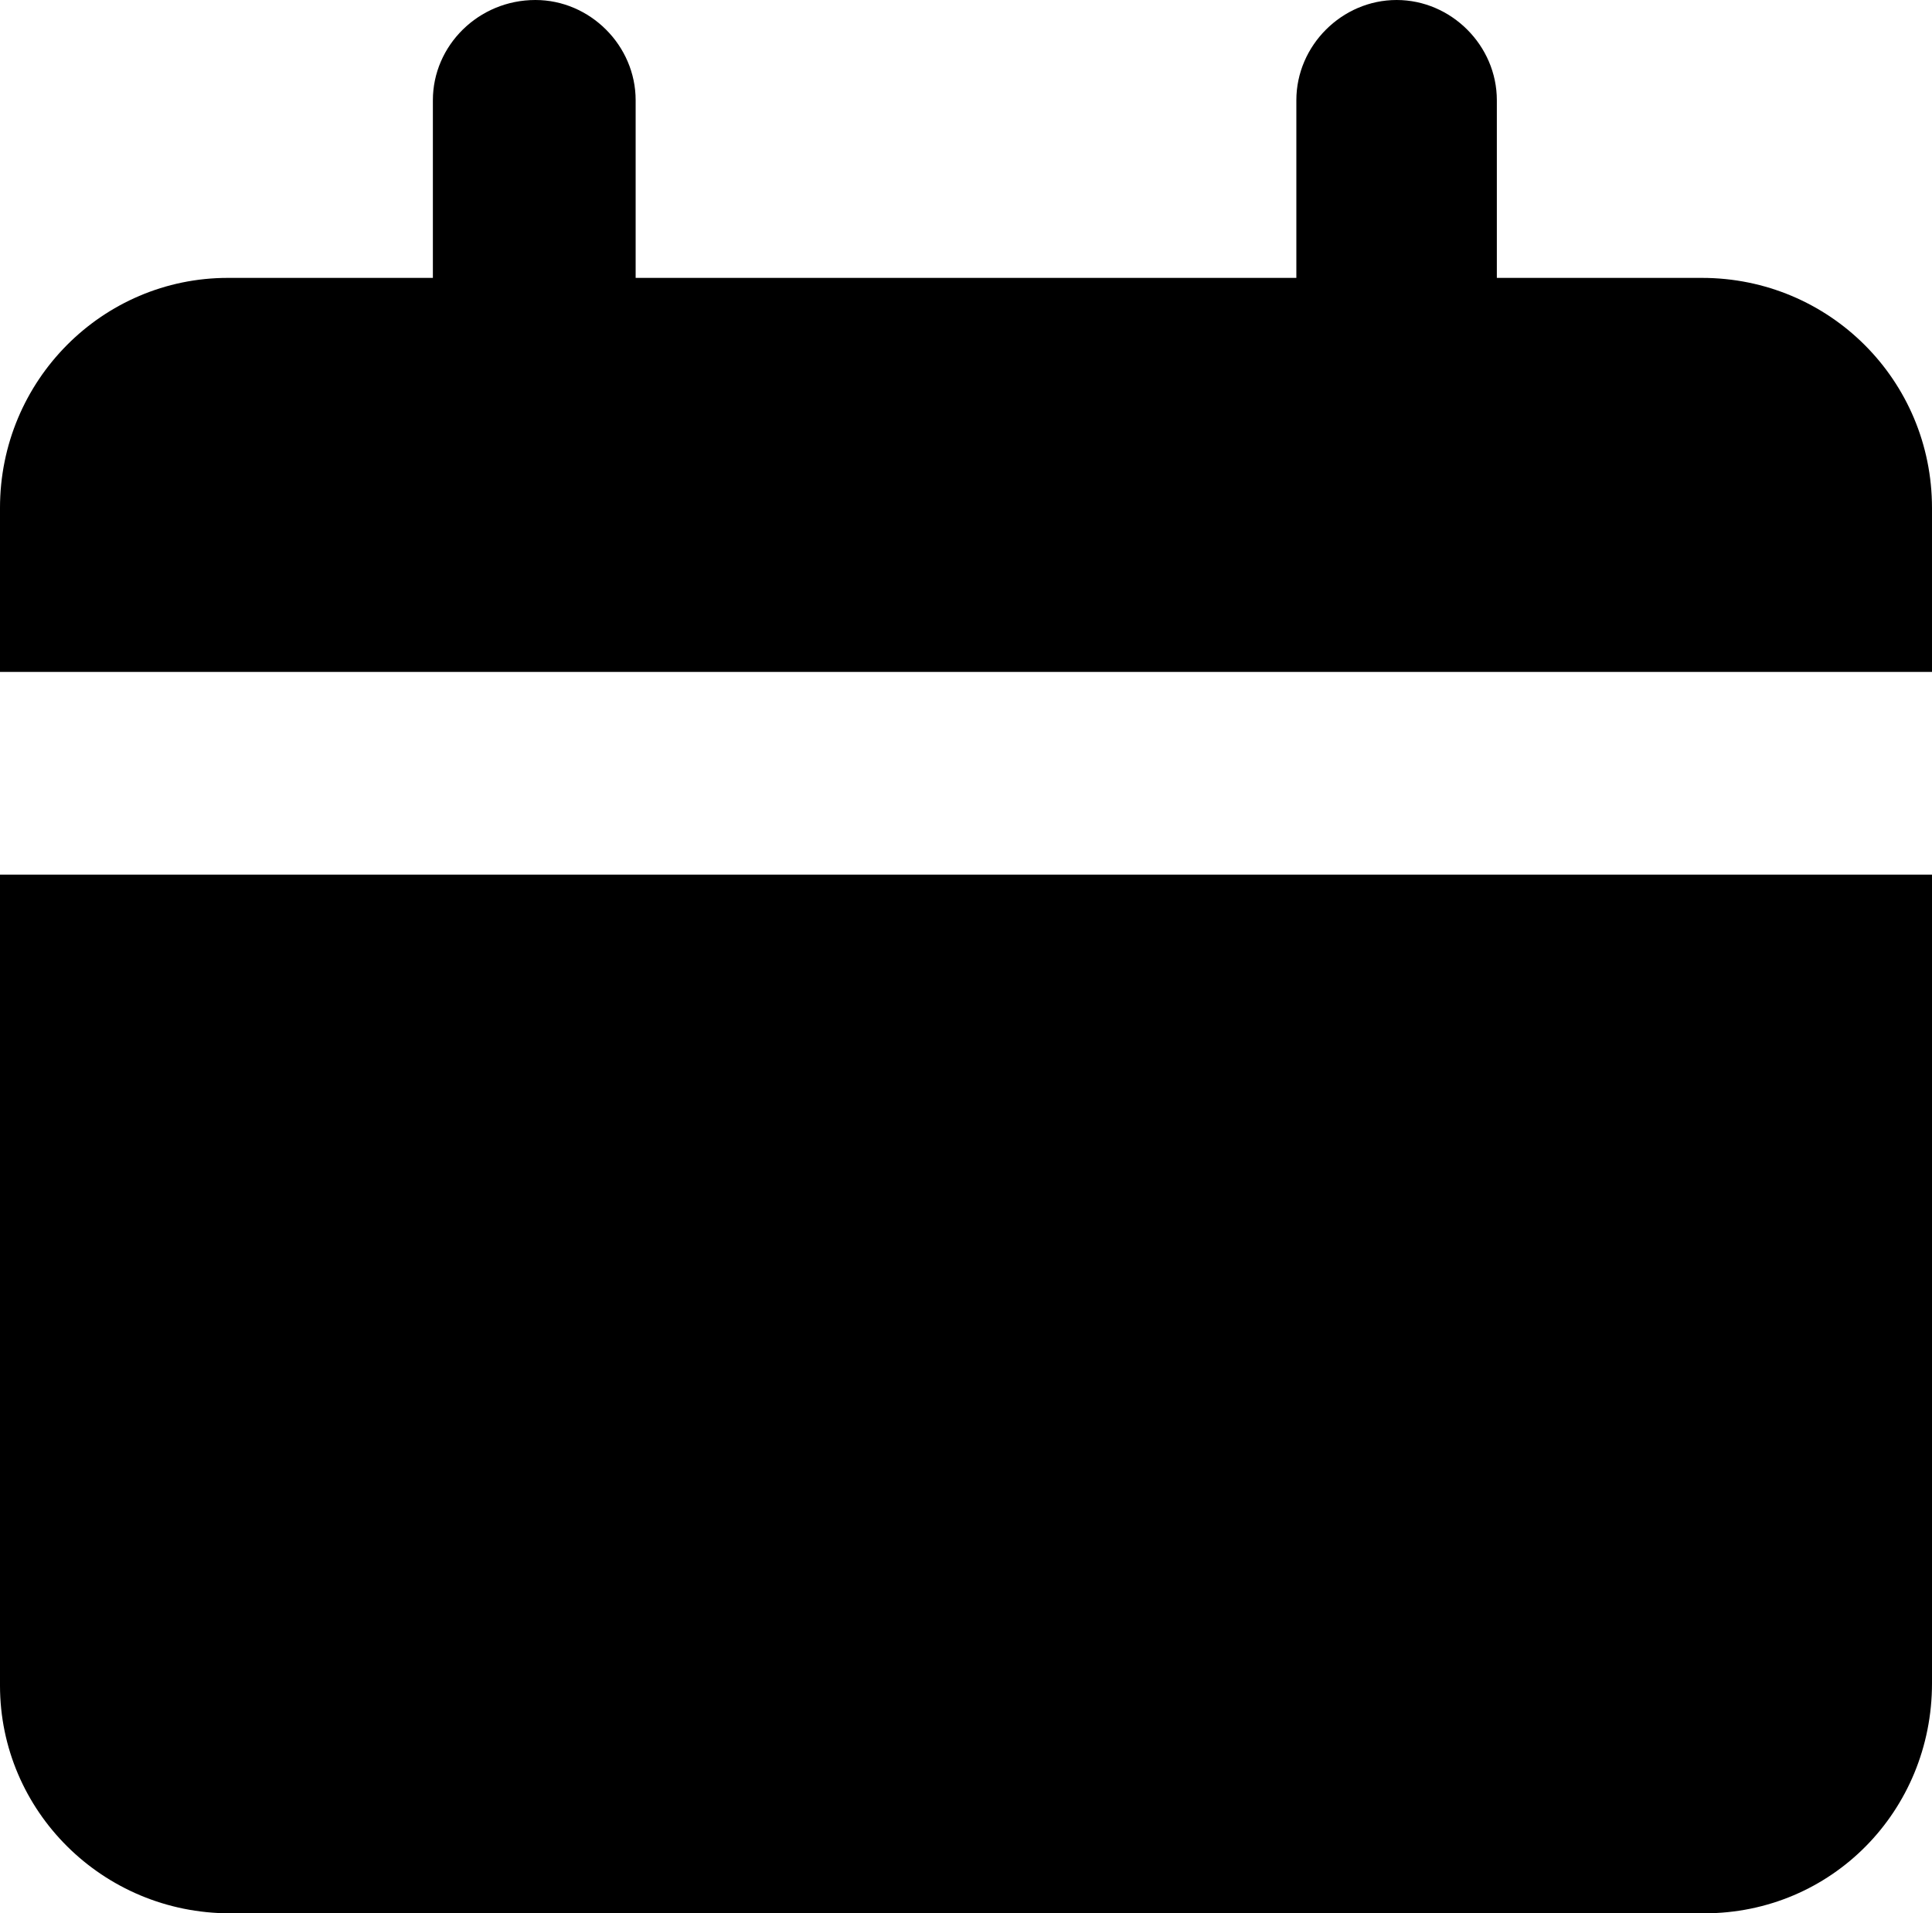
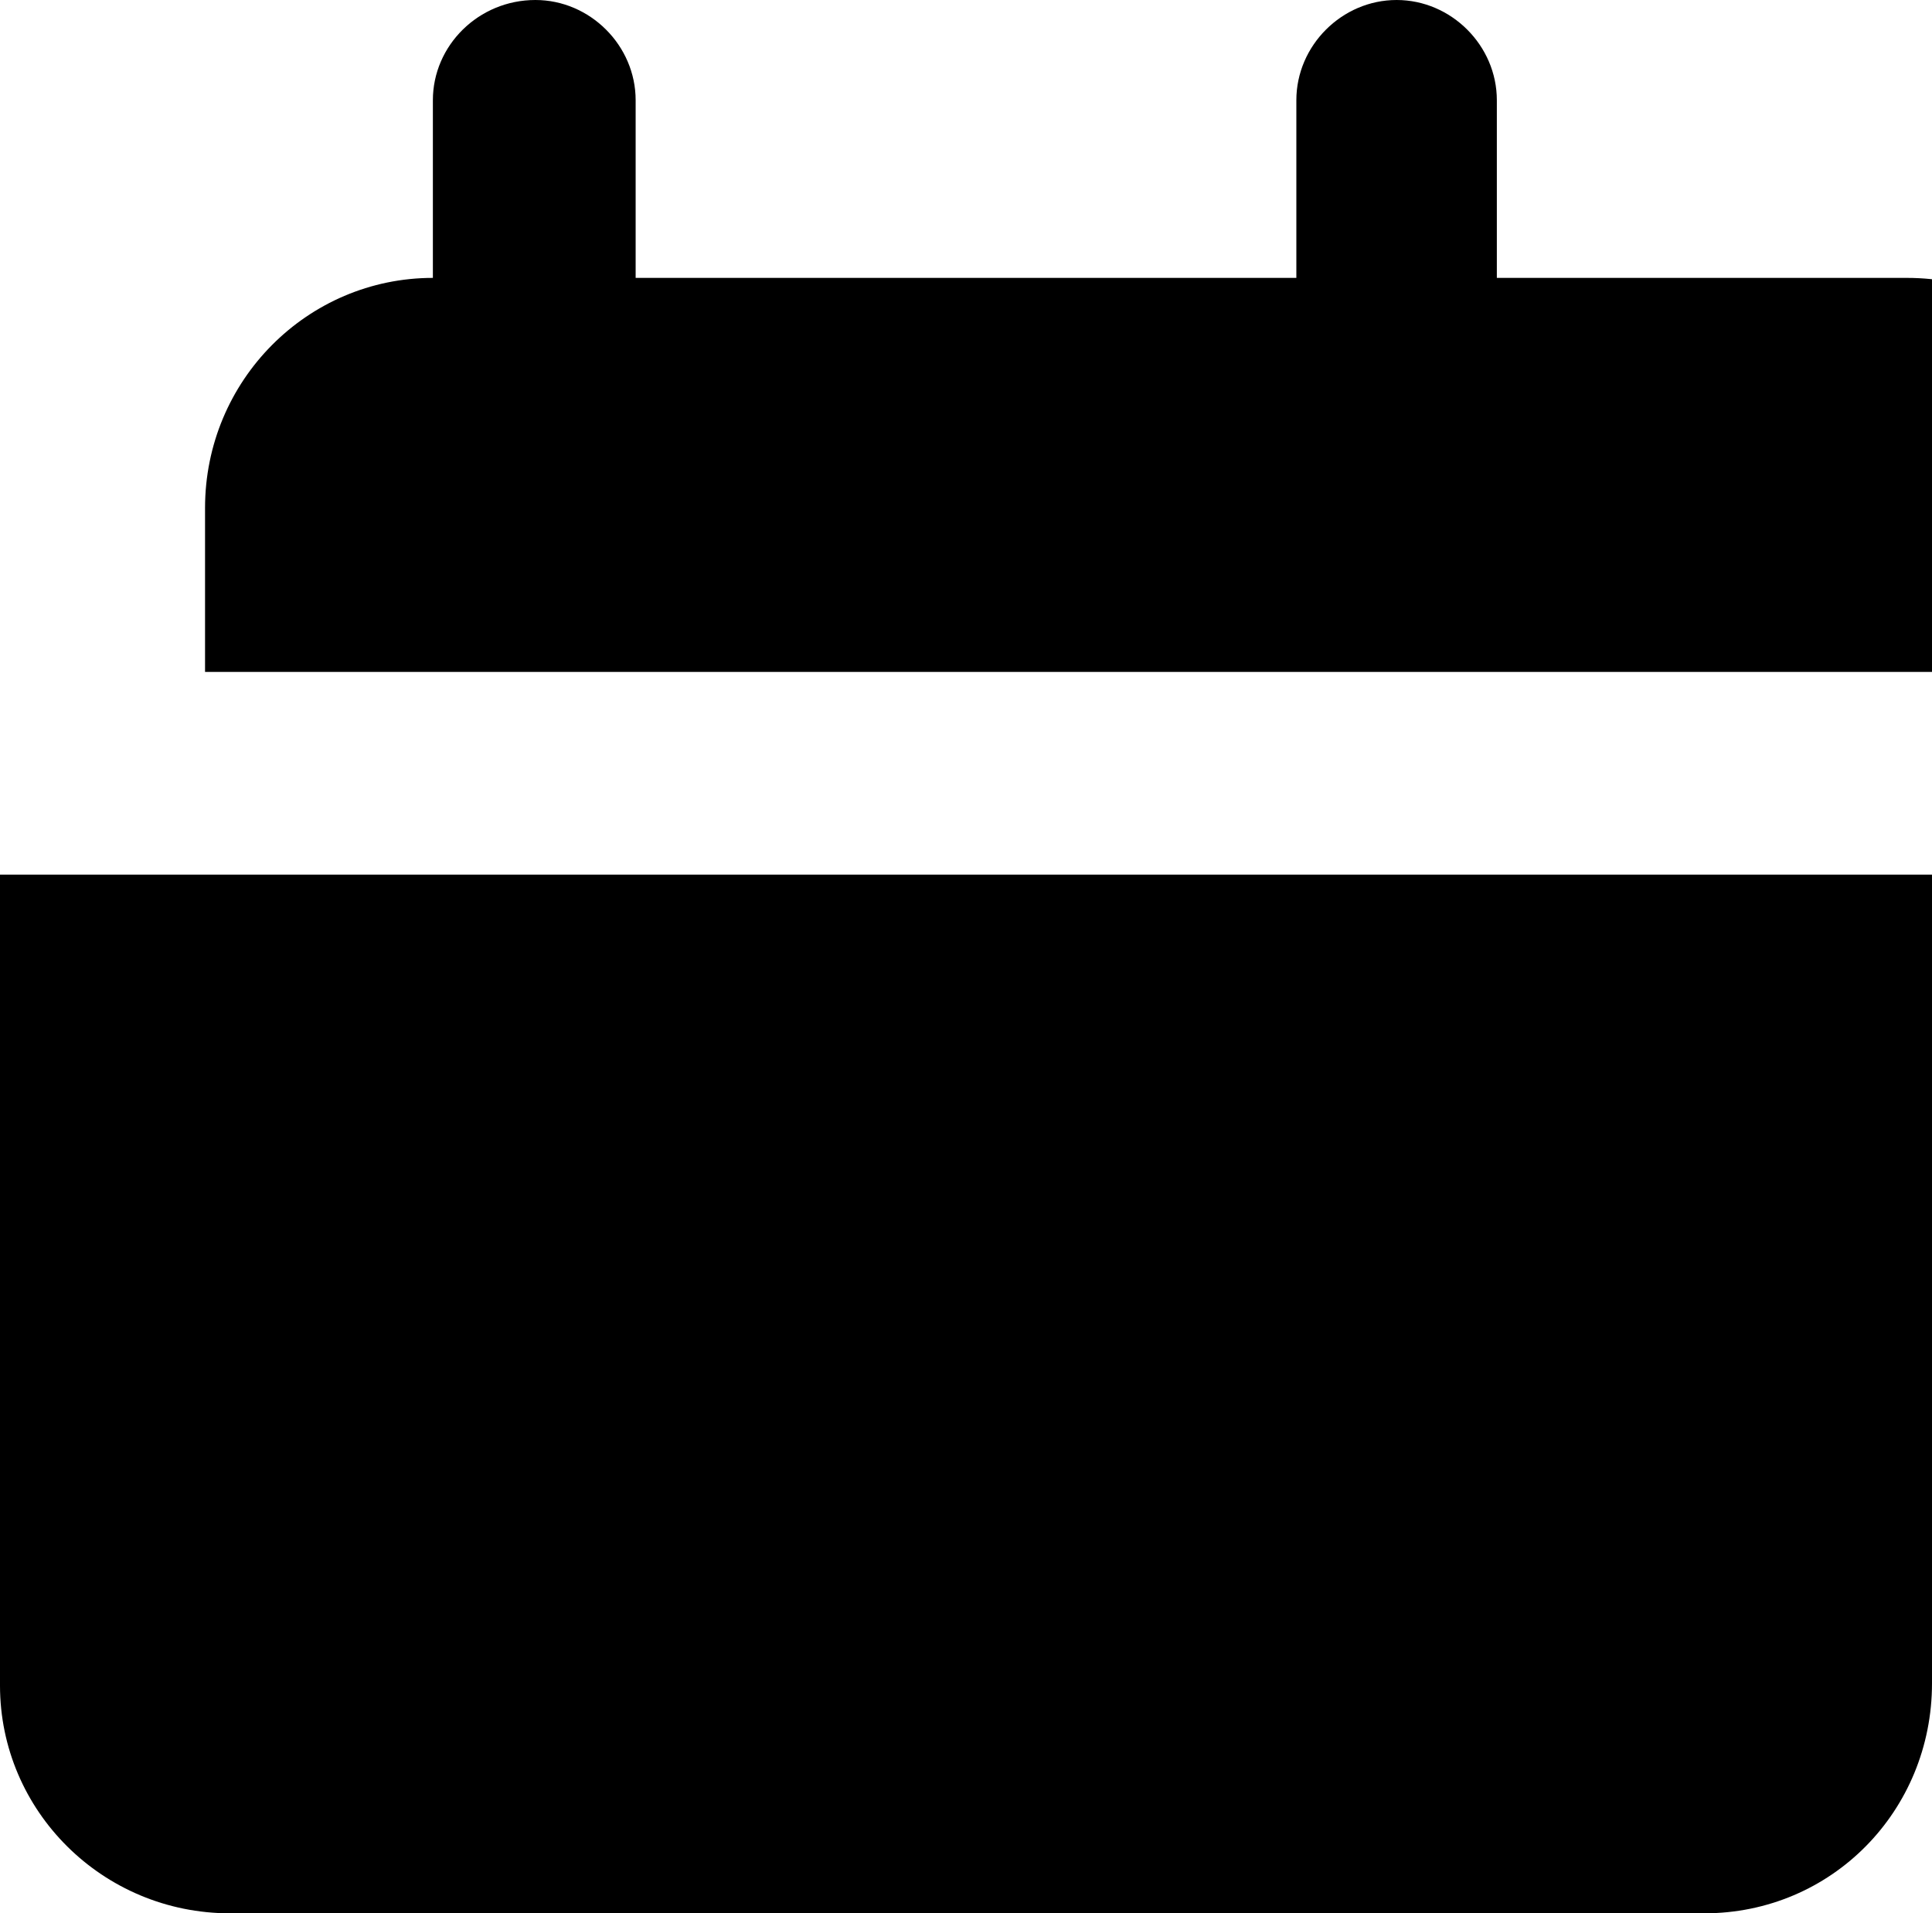
<svg xmlns="http://www.w3.org/2000/svg" x="0" y="0" viewBox="0 0 84.8 84">
-   <path class="st0" d="M74.7 12.2h-9V4.4c0-2.4-2-4.4-4.4-4.4-2.4 0-4.4 2-4.4 4.4v7.8h-29V4.4c0-2.4-2-4.4-4.4-4.4C21 0 19 2 19 4.4v7.8h-9c-5.5 0-10 4.5-10 10.1v7.2h84.8v-7.2c0-5.6-4.5-10.1-10.1-10.1zM0 74c0 5.5 4.5 10 10.1 10h64.7c5.6 0 10-4.5 10-10.1V38.4H0V74z" />
+   <path class="st0" d="M74.7 12.2h-9V4.4c0-2.4-2-4.4-4.4-4.4-2.4 0-4.4 2-4.4 4.4v7.8h-29V4.4c0-2.4-2-4.4-4.4-4.4C21 0 19 2 19 4.4v7.8c-5.5 0-10 4.5-10 10.1v7.2h84.8v-7.2c0-5.6-4.5-10.1-10.1-10.1zM0 74c0 5.5 4.5 10 10.1 10h64.7c5.6 0 10-4.5 10-10.1V38.4H0V74z" />
</svg>